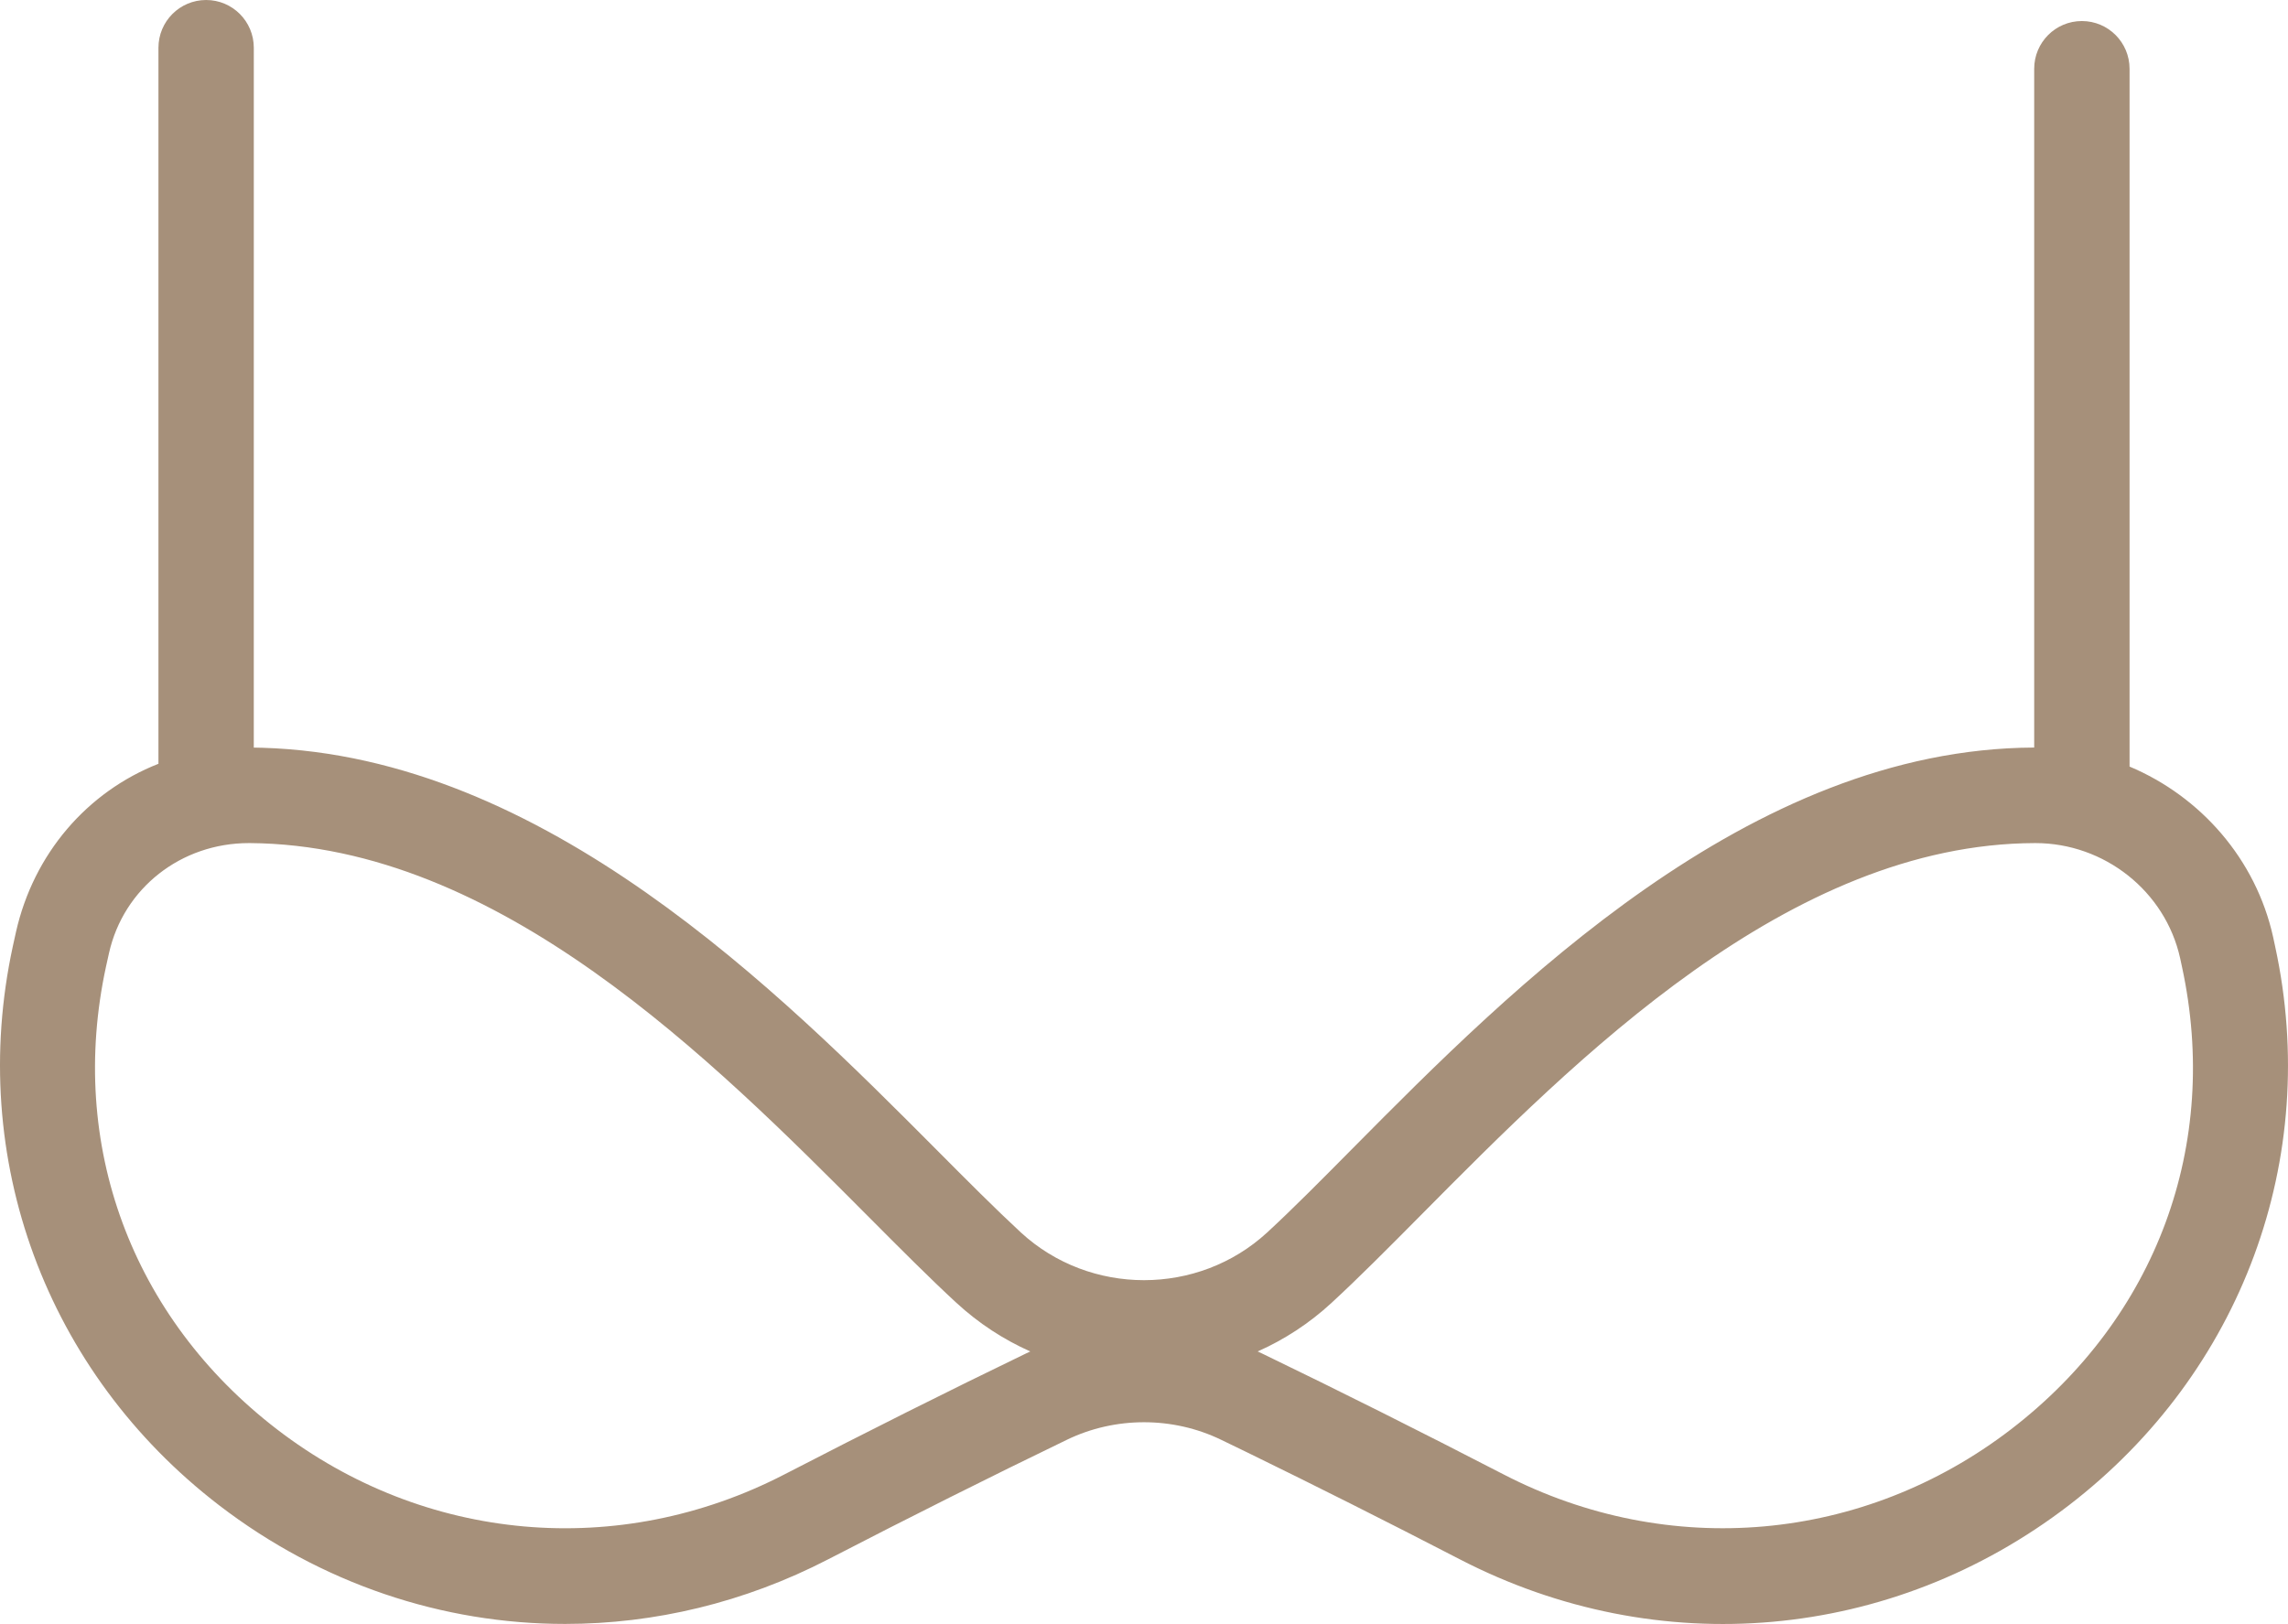
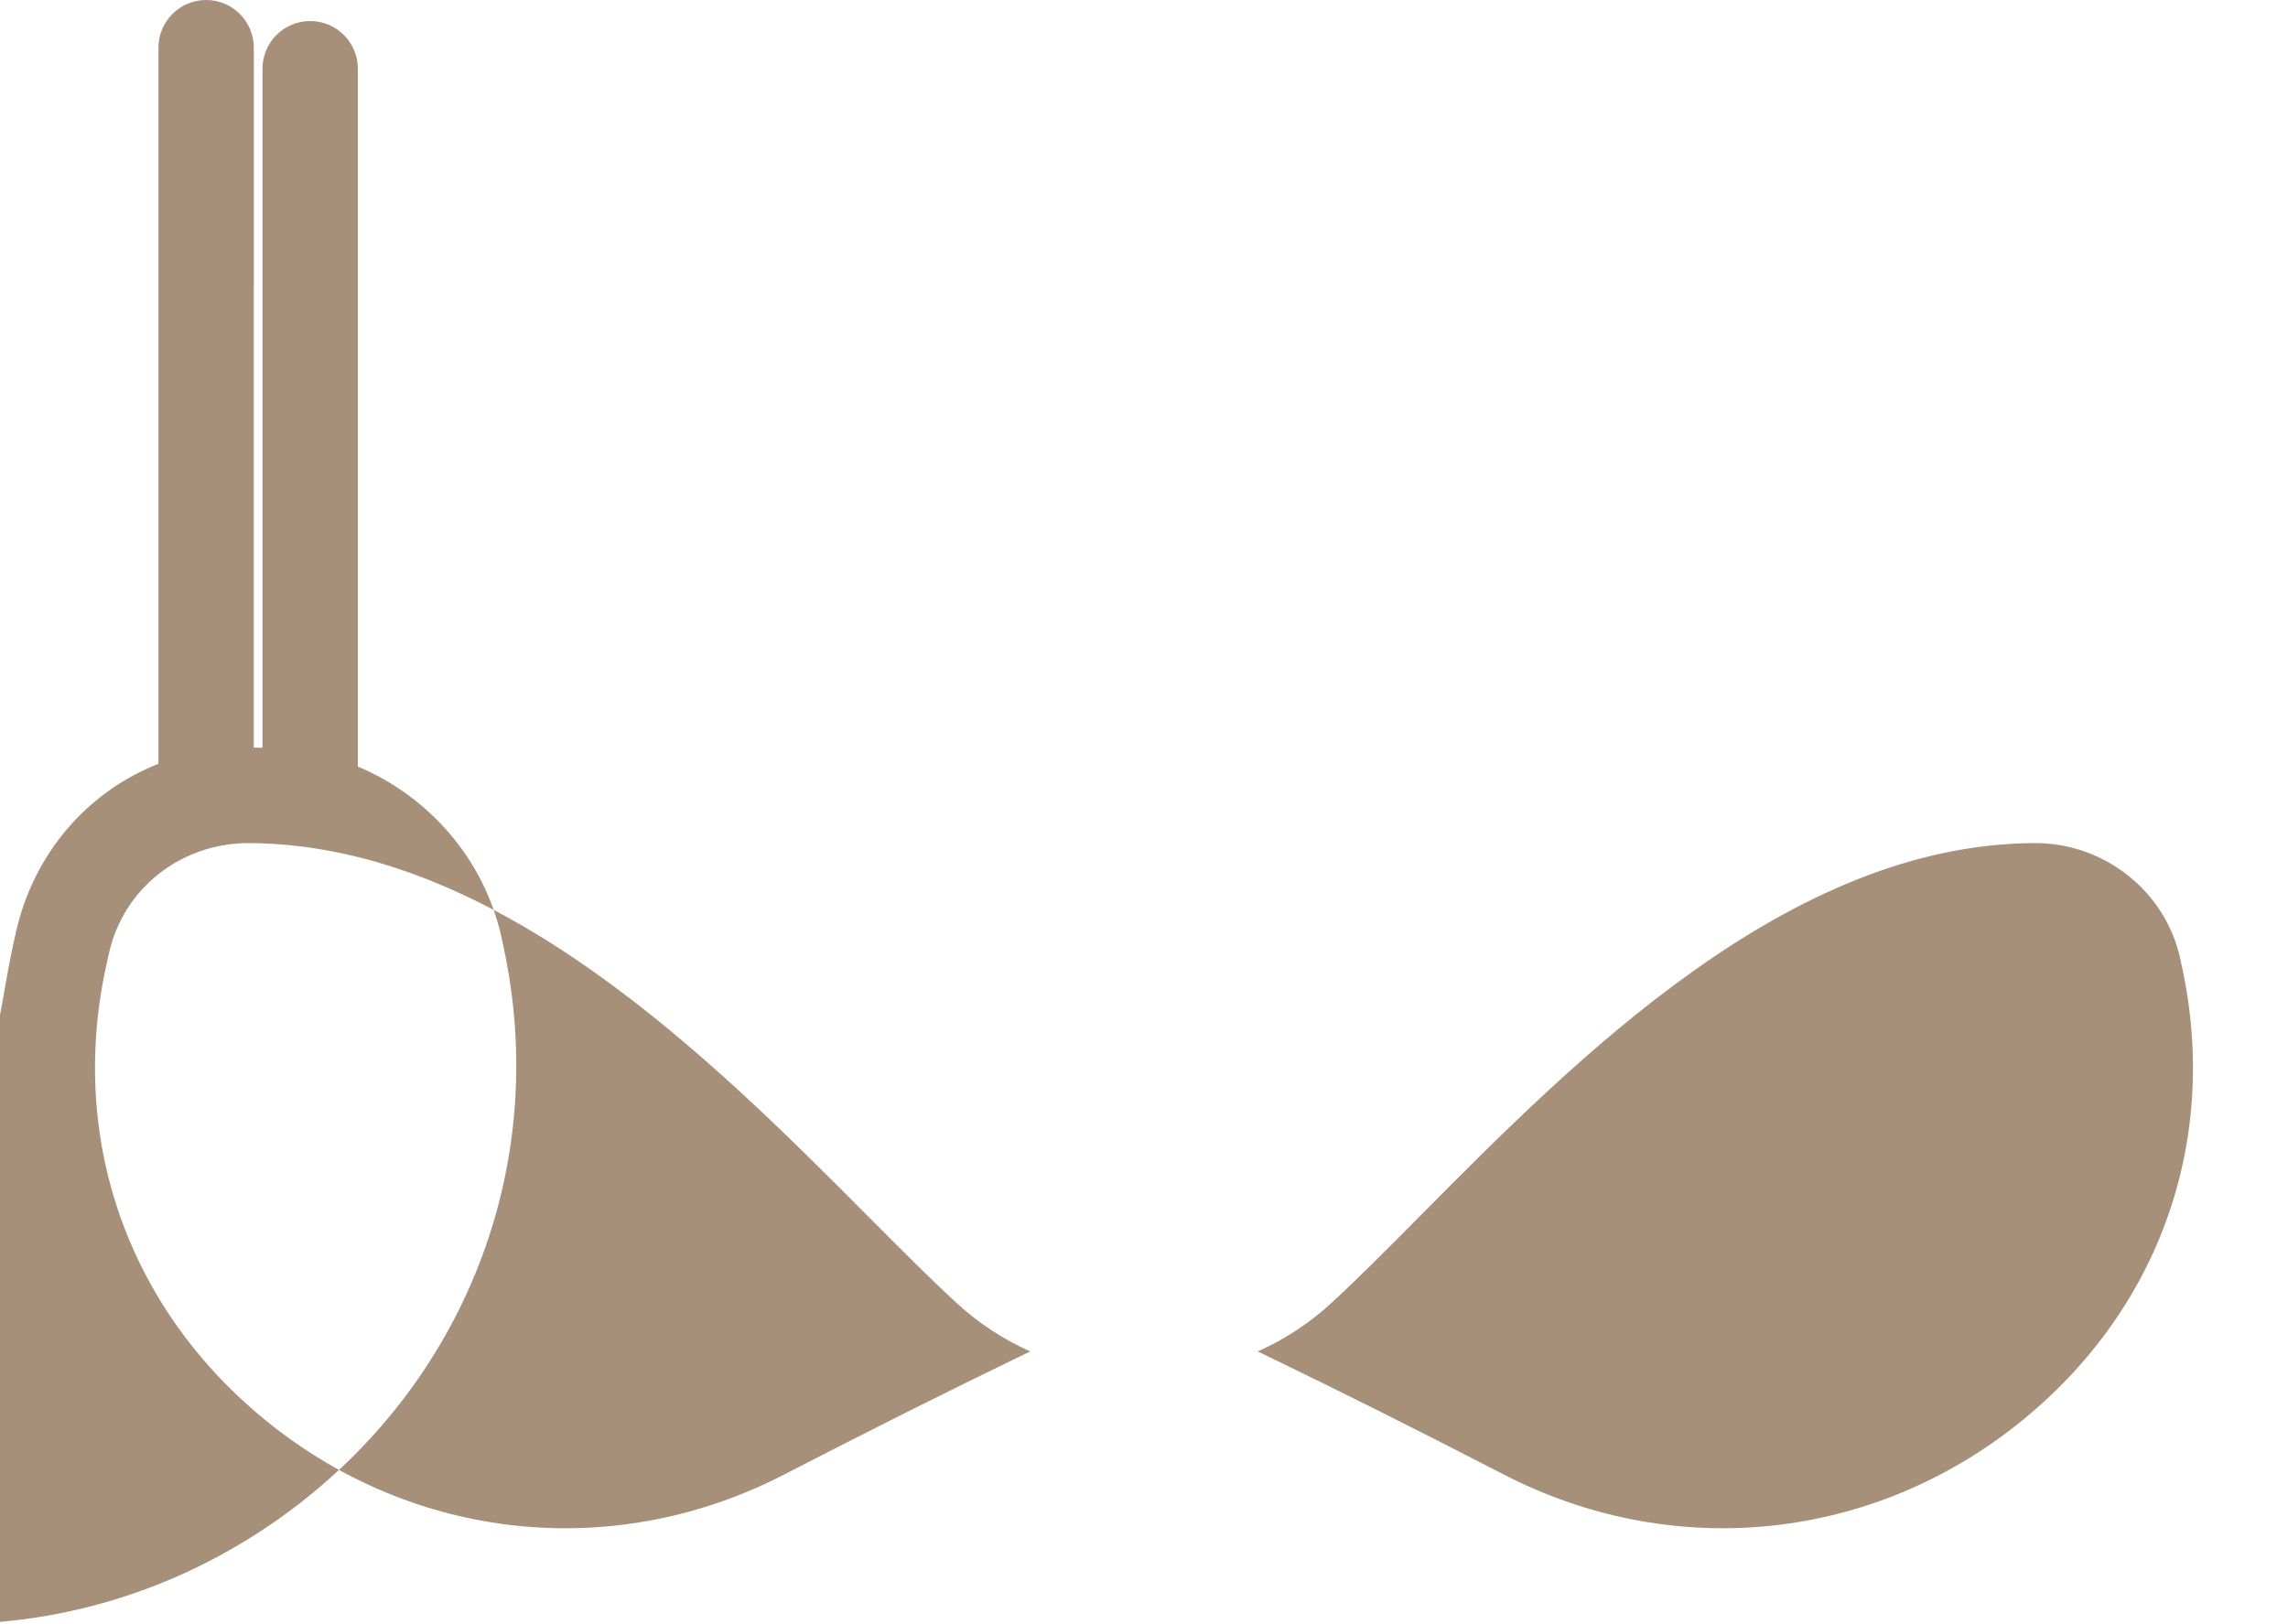
<svg xmlns="http://www.w3.org/2000/svg" width="100" height="71" viewBox="0 0 100 71">
-   <path fill="#A6907A" d="M9.009 0c1.152 0 2.084.934 2.084 2.089l-.001 30.595.38.008c12.333.371 22.611 10.695 29.446 17.56 1.353 1.361 2.59 2.603 3.7 3.63 3.021 2.783 7.749 2.78 10.766 0 1.128-1.04 2.385-2.312 3.763-3.703 6.886-6.948 17.29-17.447 29.76-17.497V3.008c0-1.154.932-2.088 2.084-2.088 1.152 0 2.084.934 2.084 2.088v30.506c3.108 1.308 5.521 4.047 6.275 7.453l.092.43c1.998 9.241-1.455 18.6-9.015 24.41-7.741 5.945-17.94 6.859-26.628 2.363-3.196-1.653-6.322-3.224-9.31-4.682l-1.115-.54c-2.112-1.025-4.636-1.025-6.748 0-3.323 1.606-6.83 3.362-10.425 5.222-3.663 1.895-7.597 2.827-11.502 2.827-5.35.002-10.647-1.752-15.124-5.188C2.013 59.998-1.443 50.636.56 41.373l.138-.625c.77-3.423 3.11-6.13 6.227-7.356v.002V2.089C6.925.934 7.857 0 9.01 0zm1.917 36.859h-.047c-2.967 0-5.478 1.97-6.115 4.81l-.132.595c-1.681 7.775 1.115 15.34 7.478 20.228 6.45 4.952 14.947 5.707 22.178 1.966 3.63-1.876 7.171-3.65 10.527-5.272.07-.035.142-.07.215-.102-1.164-.518-2.256-1.228-3.235-2.131-1.148-1.059-2.428-2.344-3.828-3.75-6.834-6.864-16.19-16.264-27.041-16.344zm78.032 0h-.017c-10.75.03-20.048 9.413-26.837 16.264-1.427 1.44-2.731 2.753-3.9 3.83-.976.903-2.07 1.613-3.235 2.131.074.033.145.067.216.102 3.356 1.622 6.897 3.396 10.527 5.272 7.232 3.741 15.733 2.982 22.18-1.968 6.36-4.887 9.157-12.447 7.474-20.224l-.081-.377c-.648-2.923-3.305-5.03-6.327-5.03z" />
+   <path fill="#A6907A" d="M9.009 0c1.152 0 2.084.934 2.084 2.089l-.001 30.595.38.008V3.008c0-1.154.932-2.088 2.084-2.088 1.152 0 2.084.934 2.084 2.088v30.506c3.108 1.308 5.521 4.047 6.275 7.453l.092.43c1.998 9.241-1.455 18.6-9.015 24.41-7.741 5.945-17.94 6.859-26.628 2.363-3.196-1.653-6.322-3.224-9.31-4.682l-1.115-.54c-2.112-1.025-4.636-1.025-6.748 0-3.323 1.606-6.83 3.362-10.425 5.222-3.663 1.895-7.597 2.827-11.502 2.827-5.35.002-10.647-1.752-15.124-5.188C2.013 59.998-1.443 50.636.56 41.373l.138-.625c.77-3.423 3.11-6.13 6.227-7.356v.002V2.089C6.925.934 7.857 0 9.01 0zm1.917 36.859h-.047c-2.967 0-5.478 1.97-6.115 4.81l-.132.595c-1.681 7.775 1.115 15.34 7.478 20.228 6.45 4.952 14.947 5.707 22.178 1.966 3.63-1.876 7.171-3.65 10.527-5.272.07-.035.142-.07.215-.102-1.164-.518-2.256-1.228-3.235-2.131-1.148-1.059-2.428-2.344-3.828-3.75-6.834-6.864-16.19-16.264-27.041-16.344zm78.032 0h-.017c-10.75.03-20.048 9.413-26.837 16.264-1.427 1.44-2.731 2.753-3.9 3.83-.976.903-2.07 1.613-3.235 2.131.074.033.145.067.216.102 3.356 1.622 6.897 3.396 10.527 5.272 7.232 3.741 15.733 2.982 22.18-1.968 6.36-4.887 9.157-12.447 7.474-20.224l-.081-.377c-.648-2.923-3.305-5.03-6.327-5.03z" />
</svg>